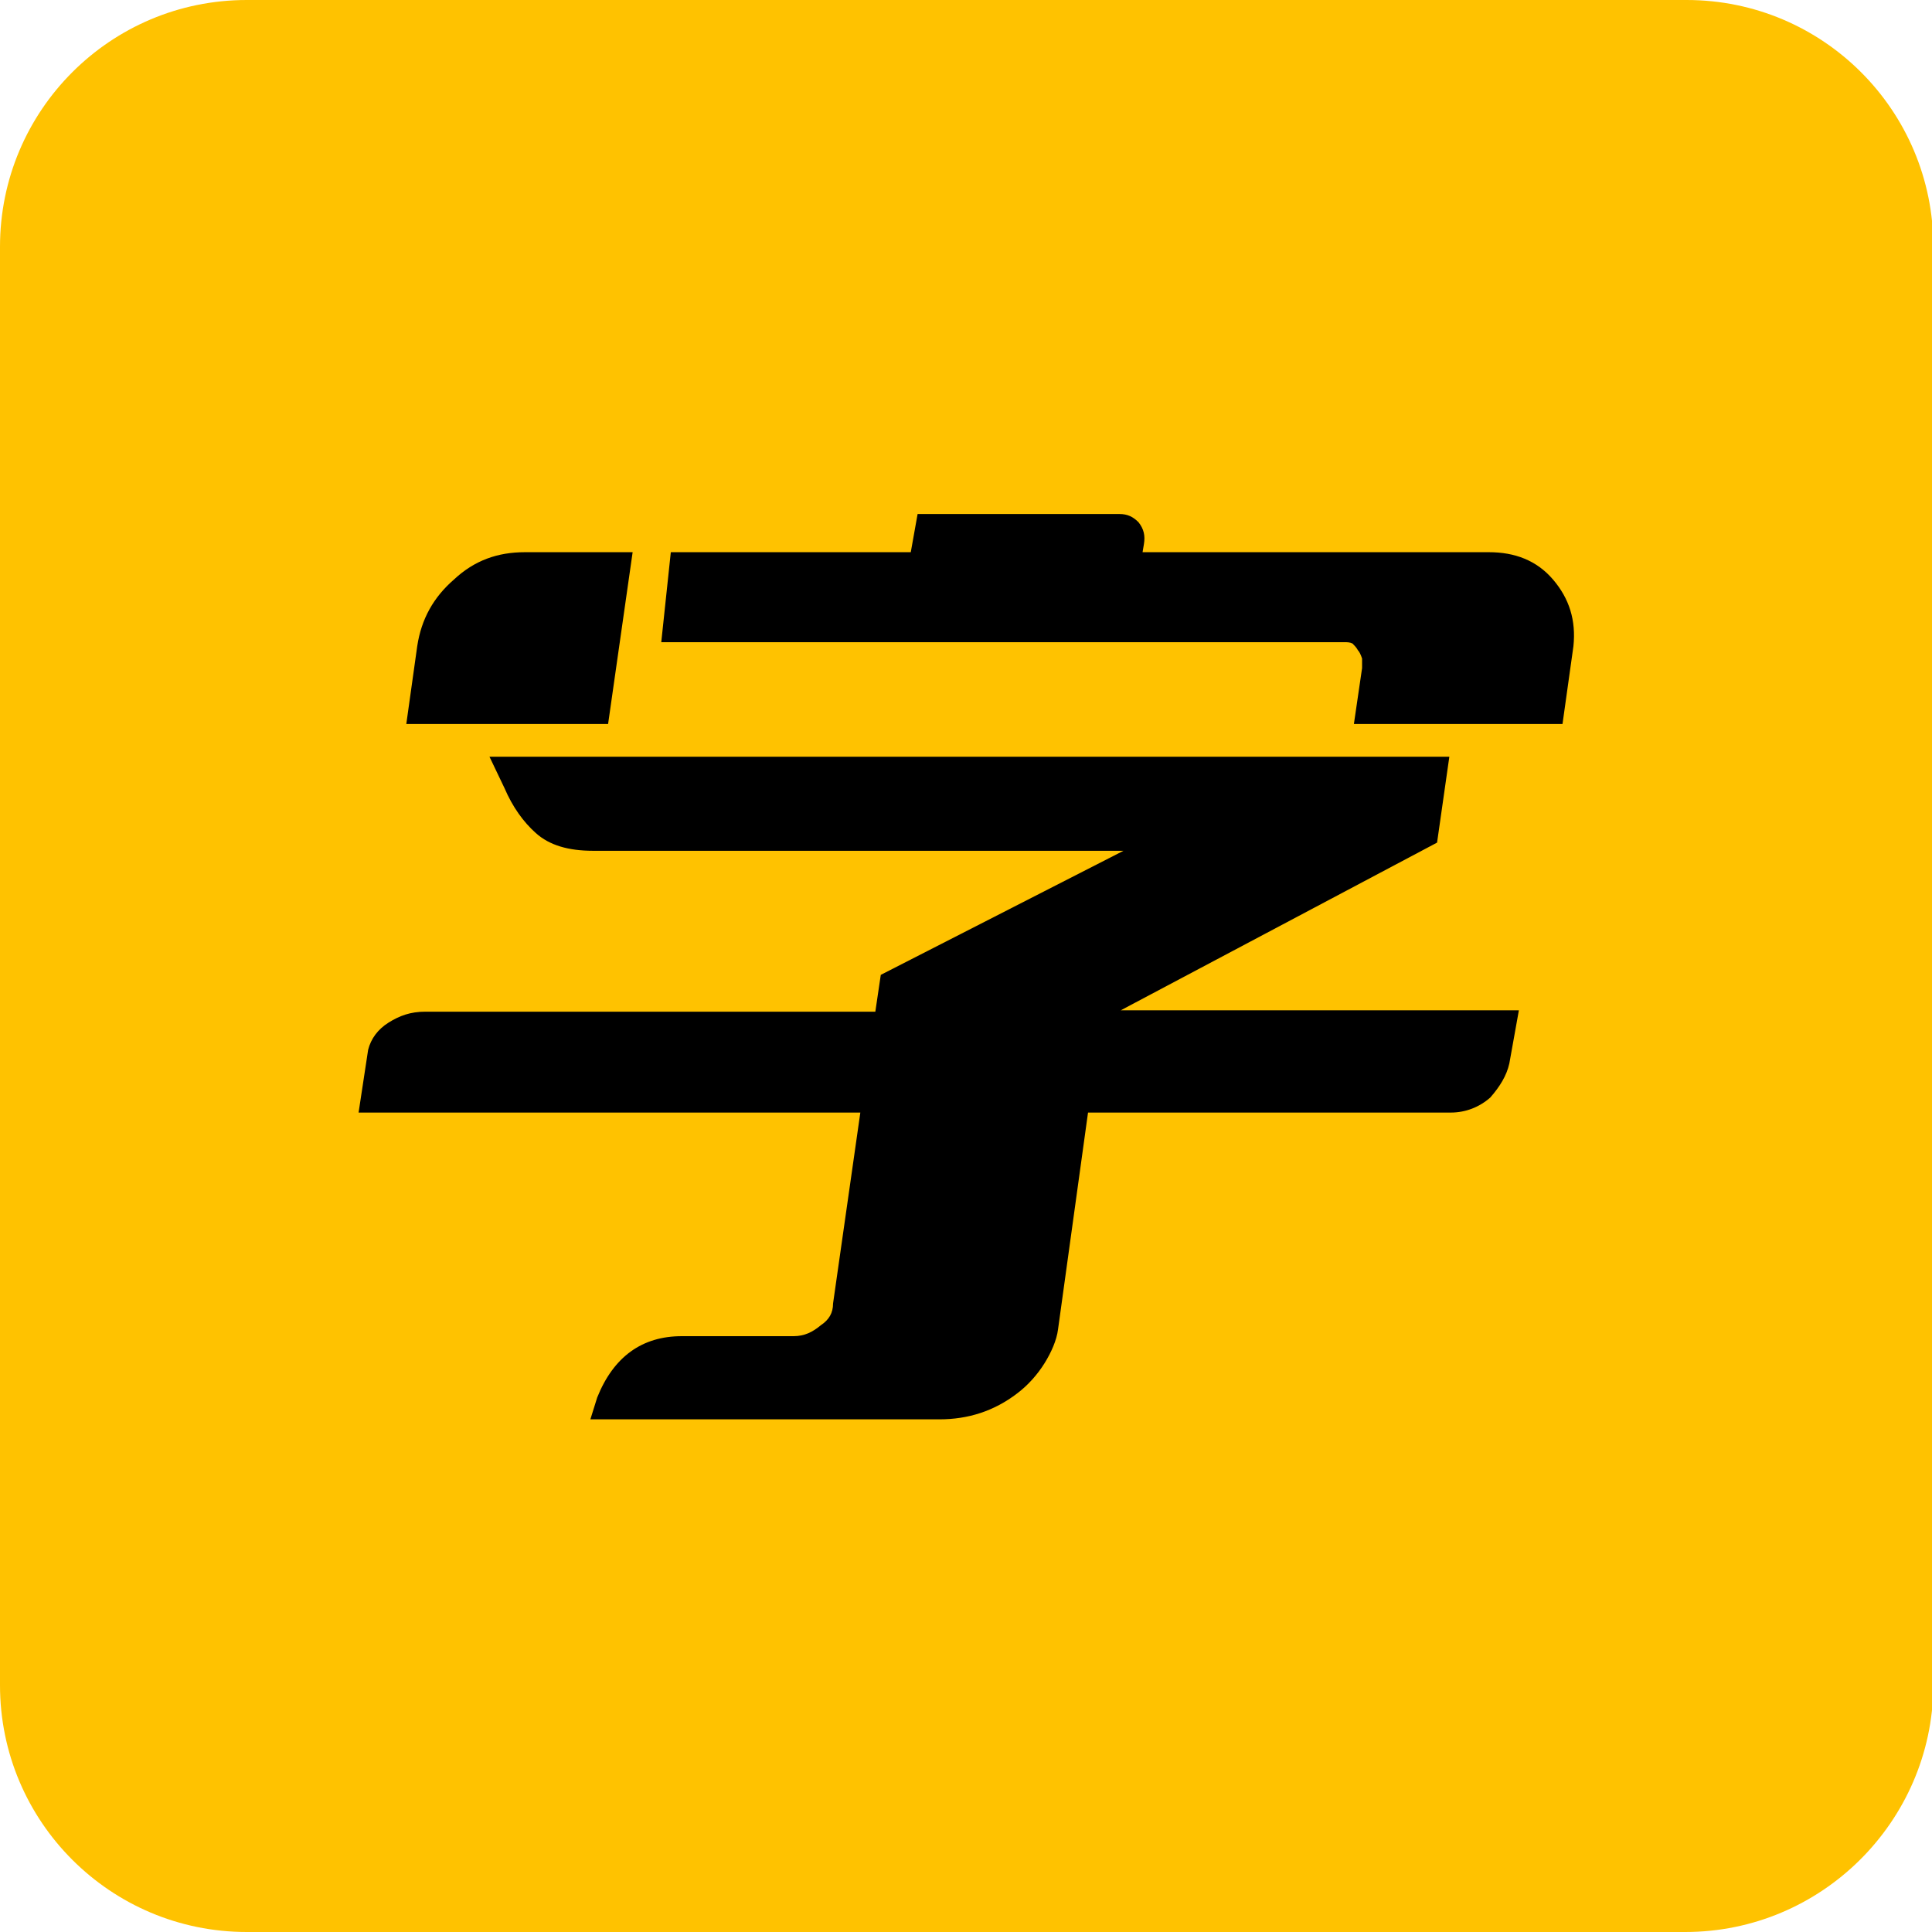
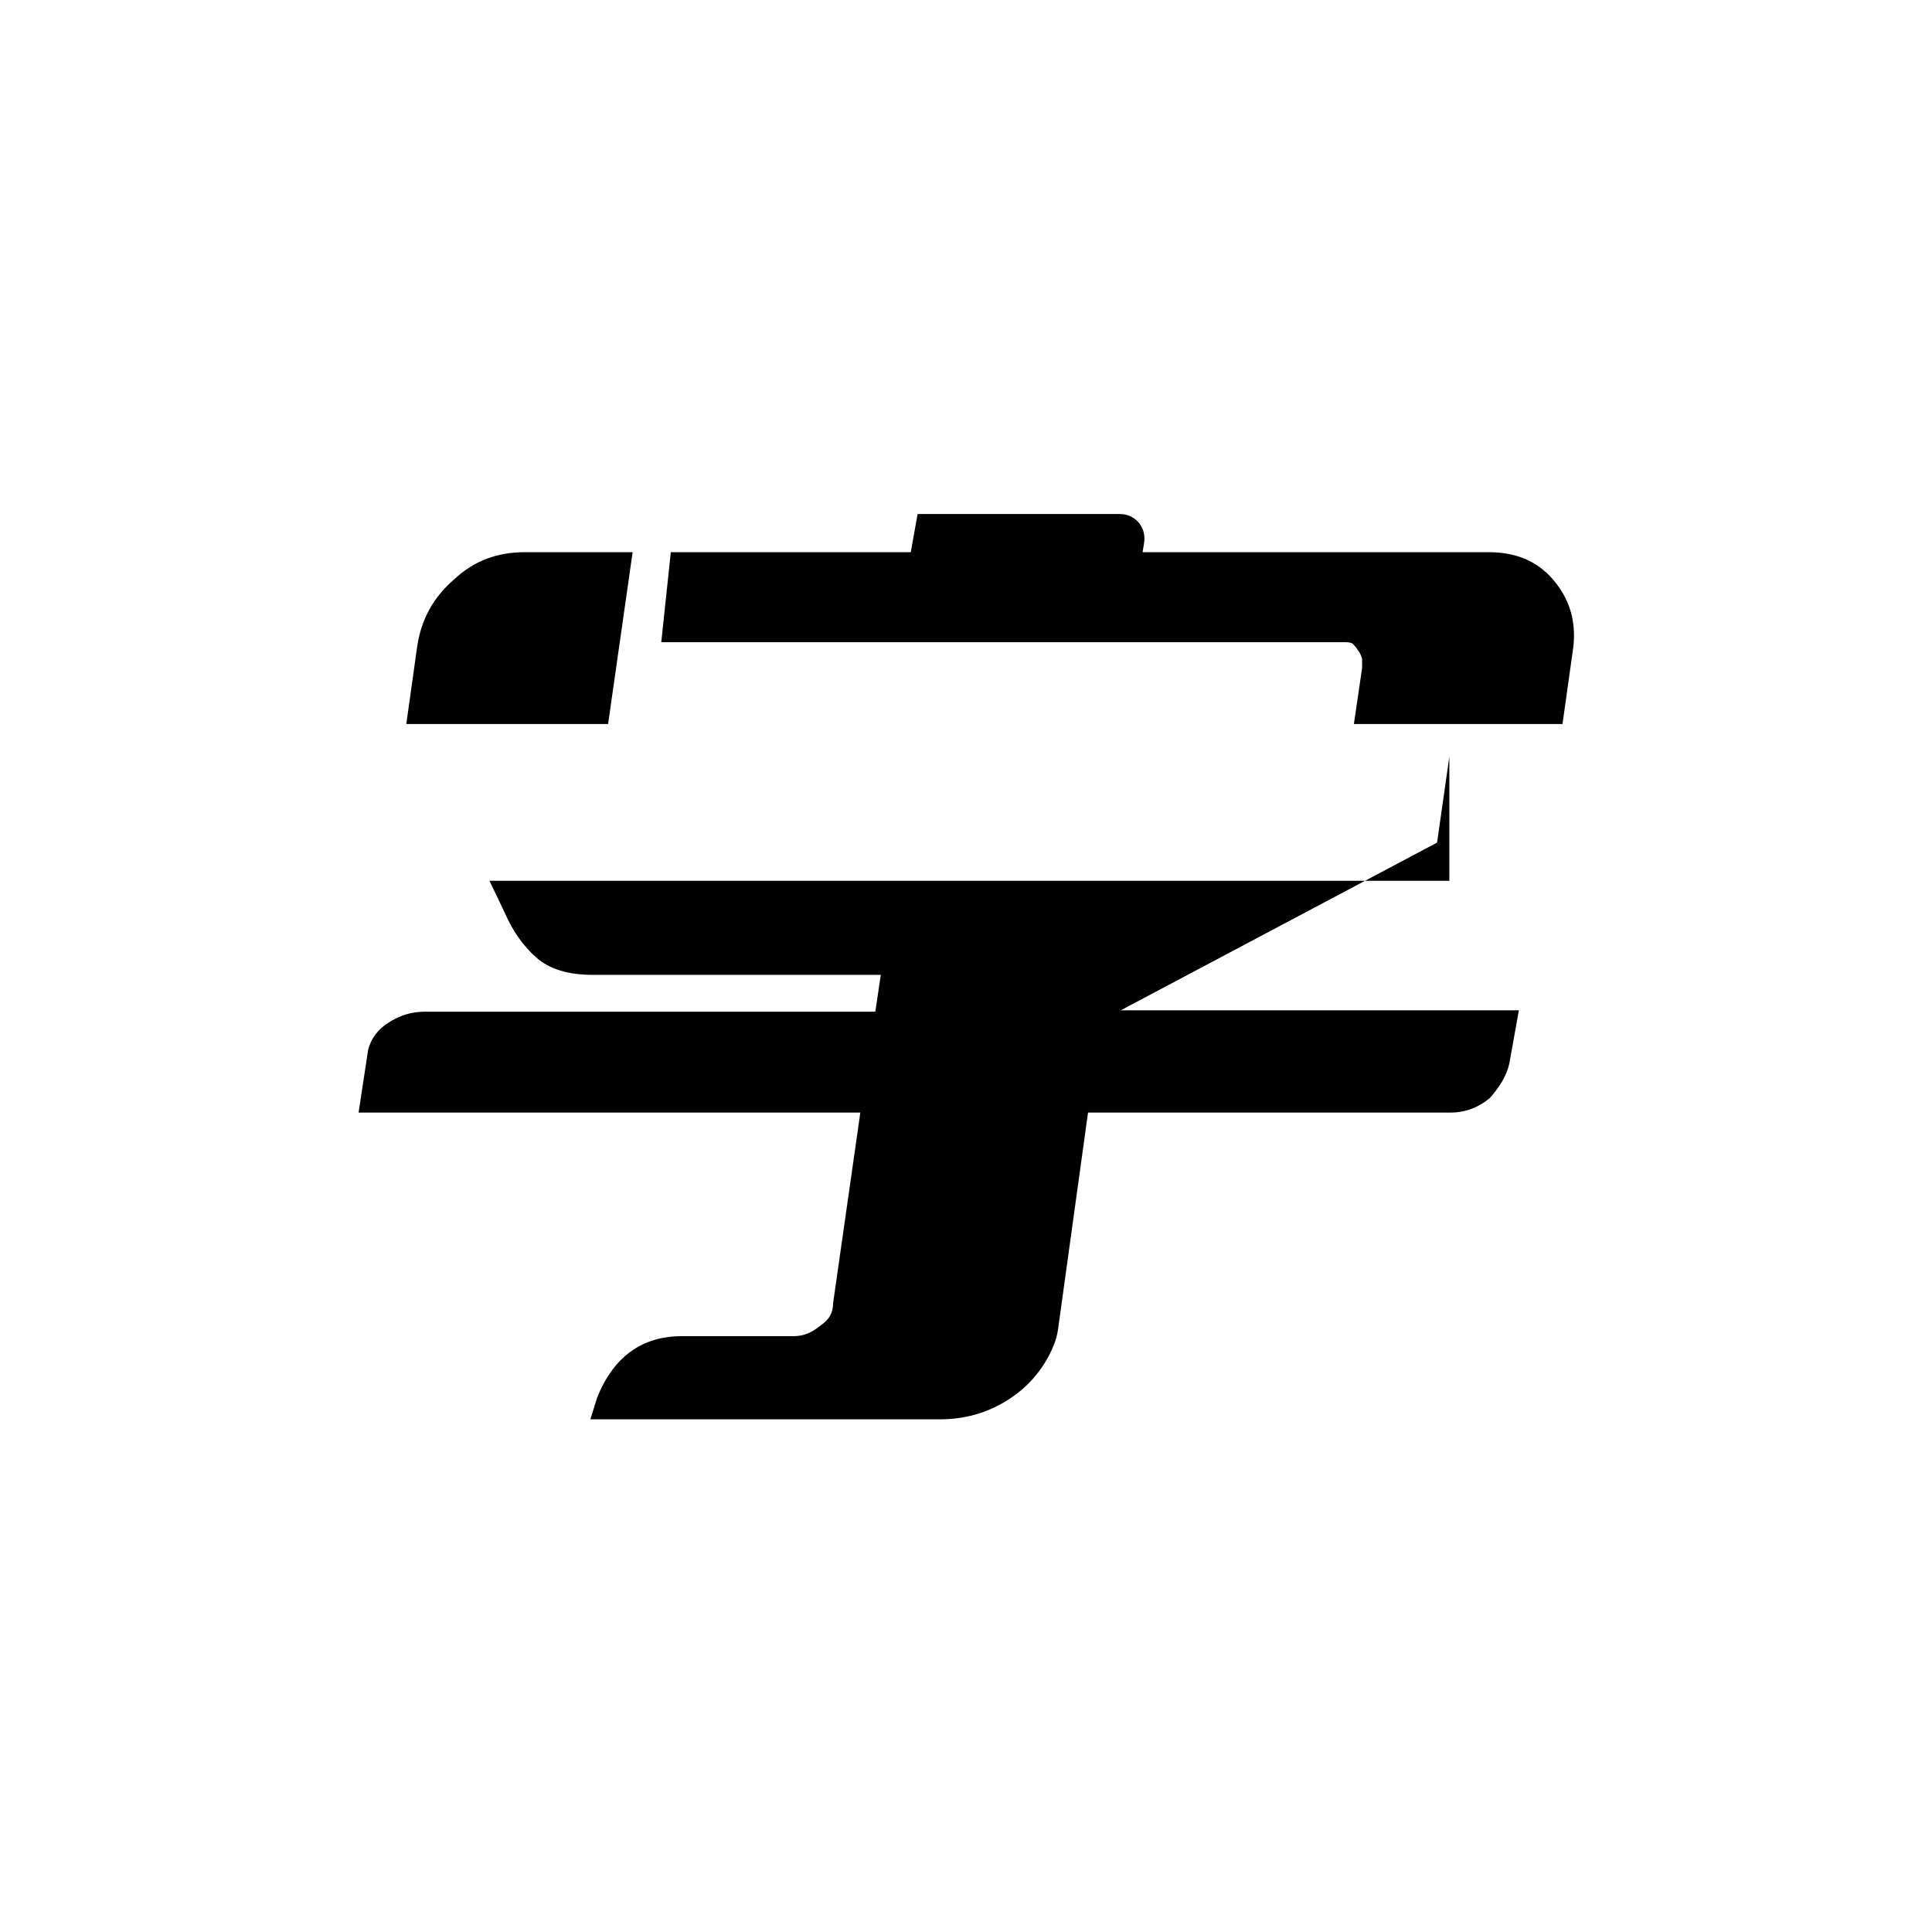
<svg xmlns="http://www.w3.org/2000/svg" version="1.1" id="图层_1" x="0px" y="0px" viewBox="0 0 141.7 141.7" style="enable-background:new 0 0 141.7 141.7;" xml:space="preserve">
  <style type="text/css">
	.st0{fill:#FFC200;}
</style>
-   <path class="st0" d="M123.6,141.7H18.1c-10,0-18.1-8.1-18.1-18.1V18.1C0,8.1,8.1,0,18.1,0h105.6c10,0,18.1,8.1,18.1,18.1v105.6  C141.7,133.6,133.6,141.7,123.6,141.7z" />
  <g>
-     <path d="M106.3,55.5l-0.9,6.3L82.2,74.1h29.2l-0.7,3.9c-0.2,0.9-0.7,1.7-1.4,2.5c-0.8,0.7-1.8,1.1-2.9,1.1H79.8l-2.2,15.9   c-0.1,0.8-0.5,1.7-1,2.5c-0.5,0.8-1.2,1.6-2,2.2c-1.7,1.3-3.6,1.9-5.7,1.9H43.3l0.5-1.6C45,99.5,47.1,98,50,98h8.2   c0.8,0,1.4-0.3,2-0.8c0.6-0.4,0.9-0.9,0.9-1.6l2-14H26.3L27,77c0.2-0.8,0.7-1.5,1.5-2c0.8-0.5,1.6-0.8,2.7-0.8h33l0.4-2.7l17.8-9.1   H43.5c-1.8,0-3.2-0.4-4.2-1.3c-0.9-0.8-1.7-1.9-2.3-3.3l-1.1-2.3H106.3z M33.3,42.5c-1.5,1.3-2.4,2.9-2.7,4.9l-0.8,5.7h14.8   l1.8-12.6h-7.9C36.5,40.5,34.8,41.1,33.3,42.5z M83.8,40.5l0.1-0.6c0.1-0.6,0-1.1-0.4-1.6c-0.4-0.4-0.8-0.6-1.4-0.6H67.3l-0.5,2.8   H49.2l-0.7,6.6h50.1c0.2,0,0.4,0,0.6,0.1c0.1,0.1,0.3,0.3,0.4,0.5c0.1,0.1,0.2,0.3,0.3,0.6c0,0.2,0,0.5,0,0.7l-0.6,4.1h15.3   l0.8-5.7c0.2-1.9-0.3-3.5-1.5-4.9c-1.2-1.4-2.8-2-4.7-2H83.8z" />
+     <path d="M106.3,55.5l-0.9,6.3L82.2,74.1h29.2l-0.7,3.9c-0.2,0.9-0.7,1.7-1.4,2.5c-0.8,0.7-1.8,1.1-2.9,1.1H79.8l-2.2,15.9   c-0.1,0.8-0.5,1.7-1,2.5c-0.5,0.8-1.2,1.6-2,2.2c-1.7,1.3-3.6,1.9-5.7,1.9H43.3l0.5-1.6C45,99.5,47.1,98,50,98h8.2   c0.8,0,1.4-0.3,2-0.8c0.6-0.4,0.9-0.9,0.9-1.6l2-14H26.3L27,77c0.2-0.8,0.7-1.5,1.5-2c0.8-0.5,1.6-0.8,2.7-0.8h33l0.4-2.7H43.5c-1.8,0-3.2-0.4-4.2-1.3c-0.9-0.8-1.7-1.9-2.3-3.3l-1.1-2.3H106.3z M33.3,42.5c-1.5,1.3-2.4,2.9-2.7,4.9l-0.8,5.7h14.8   l1.8-12.6h-7.9C36.5,40.5,34.8,41.1,33.3,42.5z M83.8,40.5l0.1-0.6c0.1-0.6,0-1.1-0.4-1.6c-0.4-0.4-0.8-0.6-1.4-0.6H67.3l-0.5,2.8   H49.2l-0.7,6.6h50.1c0.2,0,0.4,0,0.6,0.1c0.1,0.1,0.3,0.3,0.4,0.5c0.1,0.1,0.2,0.3,0.3,0.6c0,0.2,0,0.5,0,0.7l-0.6,4.1h15.3   l0.8-5.7c0.2-1.9-0.3-3.5-1.5-4.9c-1.2-1.4-2.8-2-4.7-2H83.8z" />
  </g>
</svg>